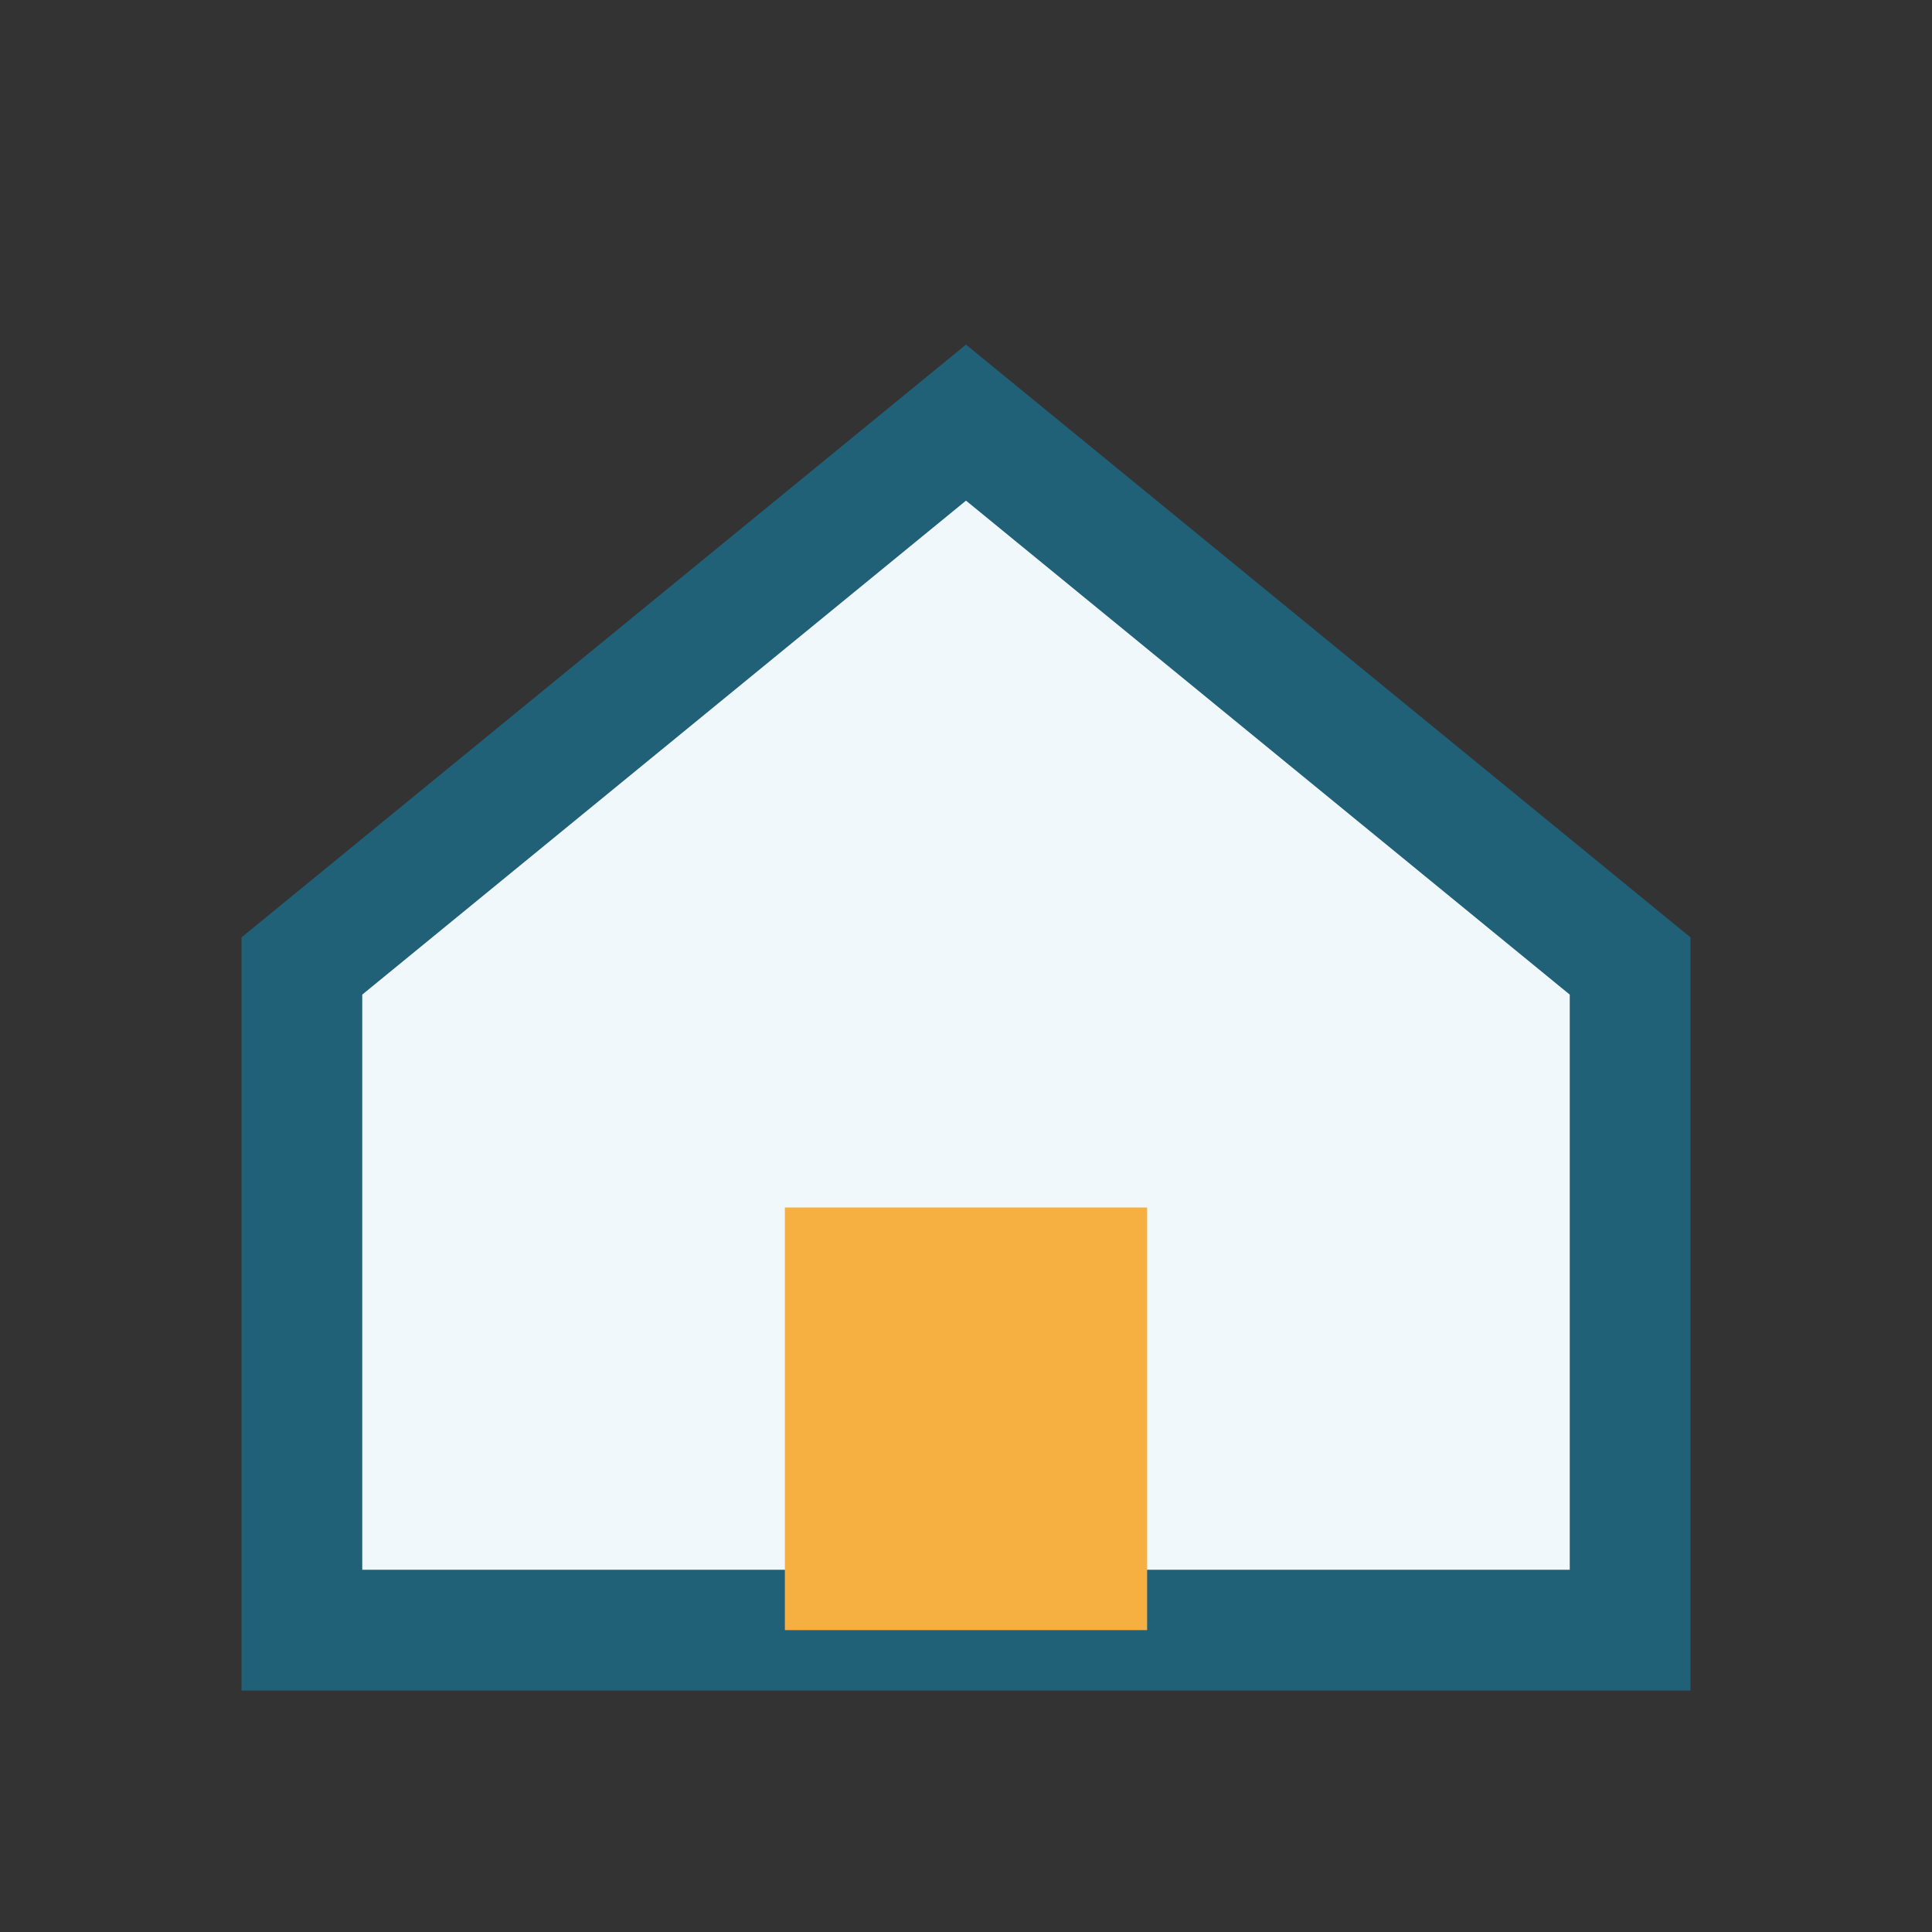
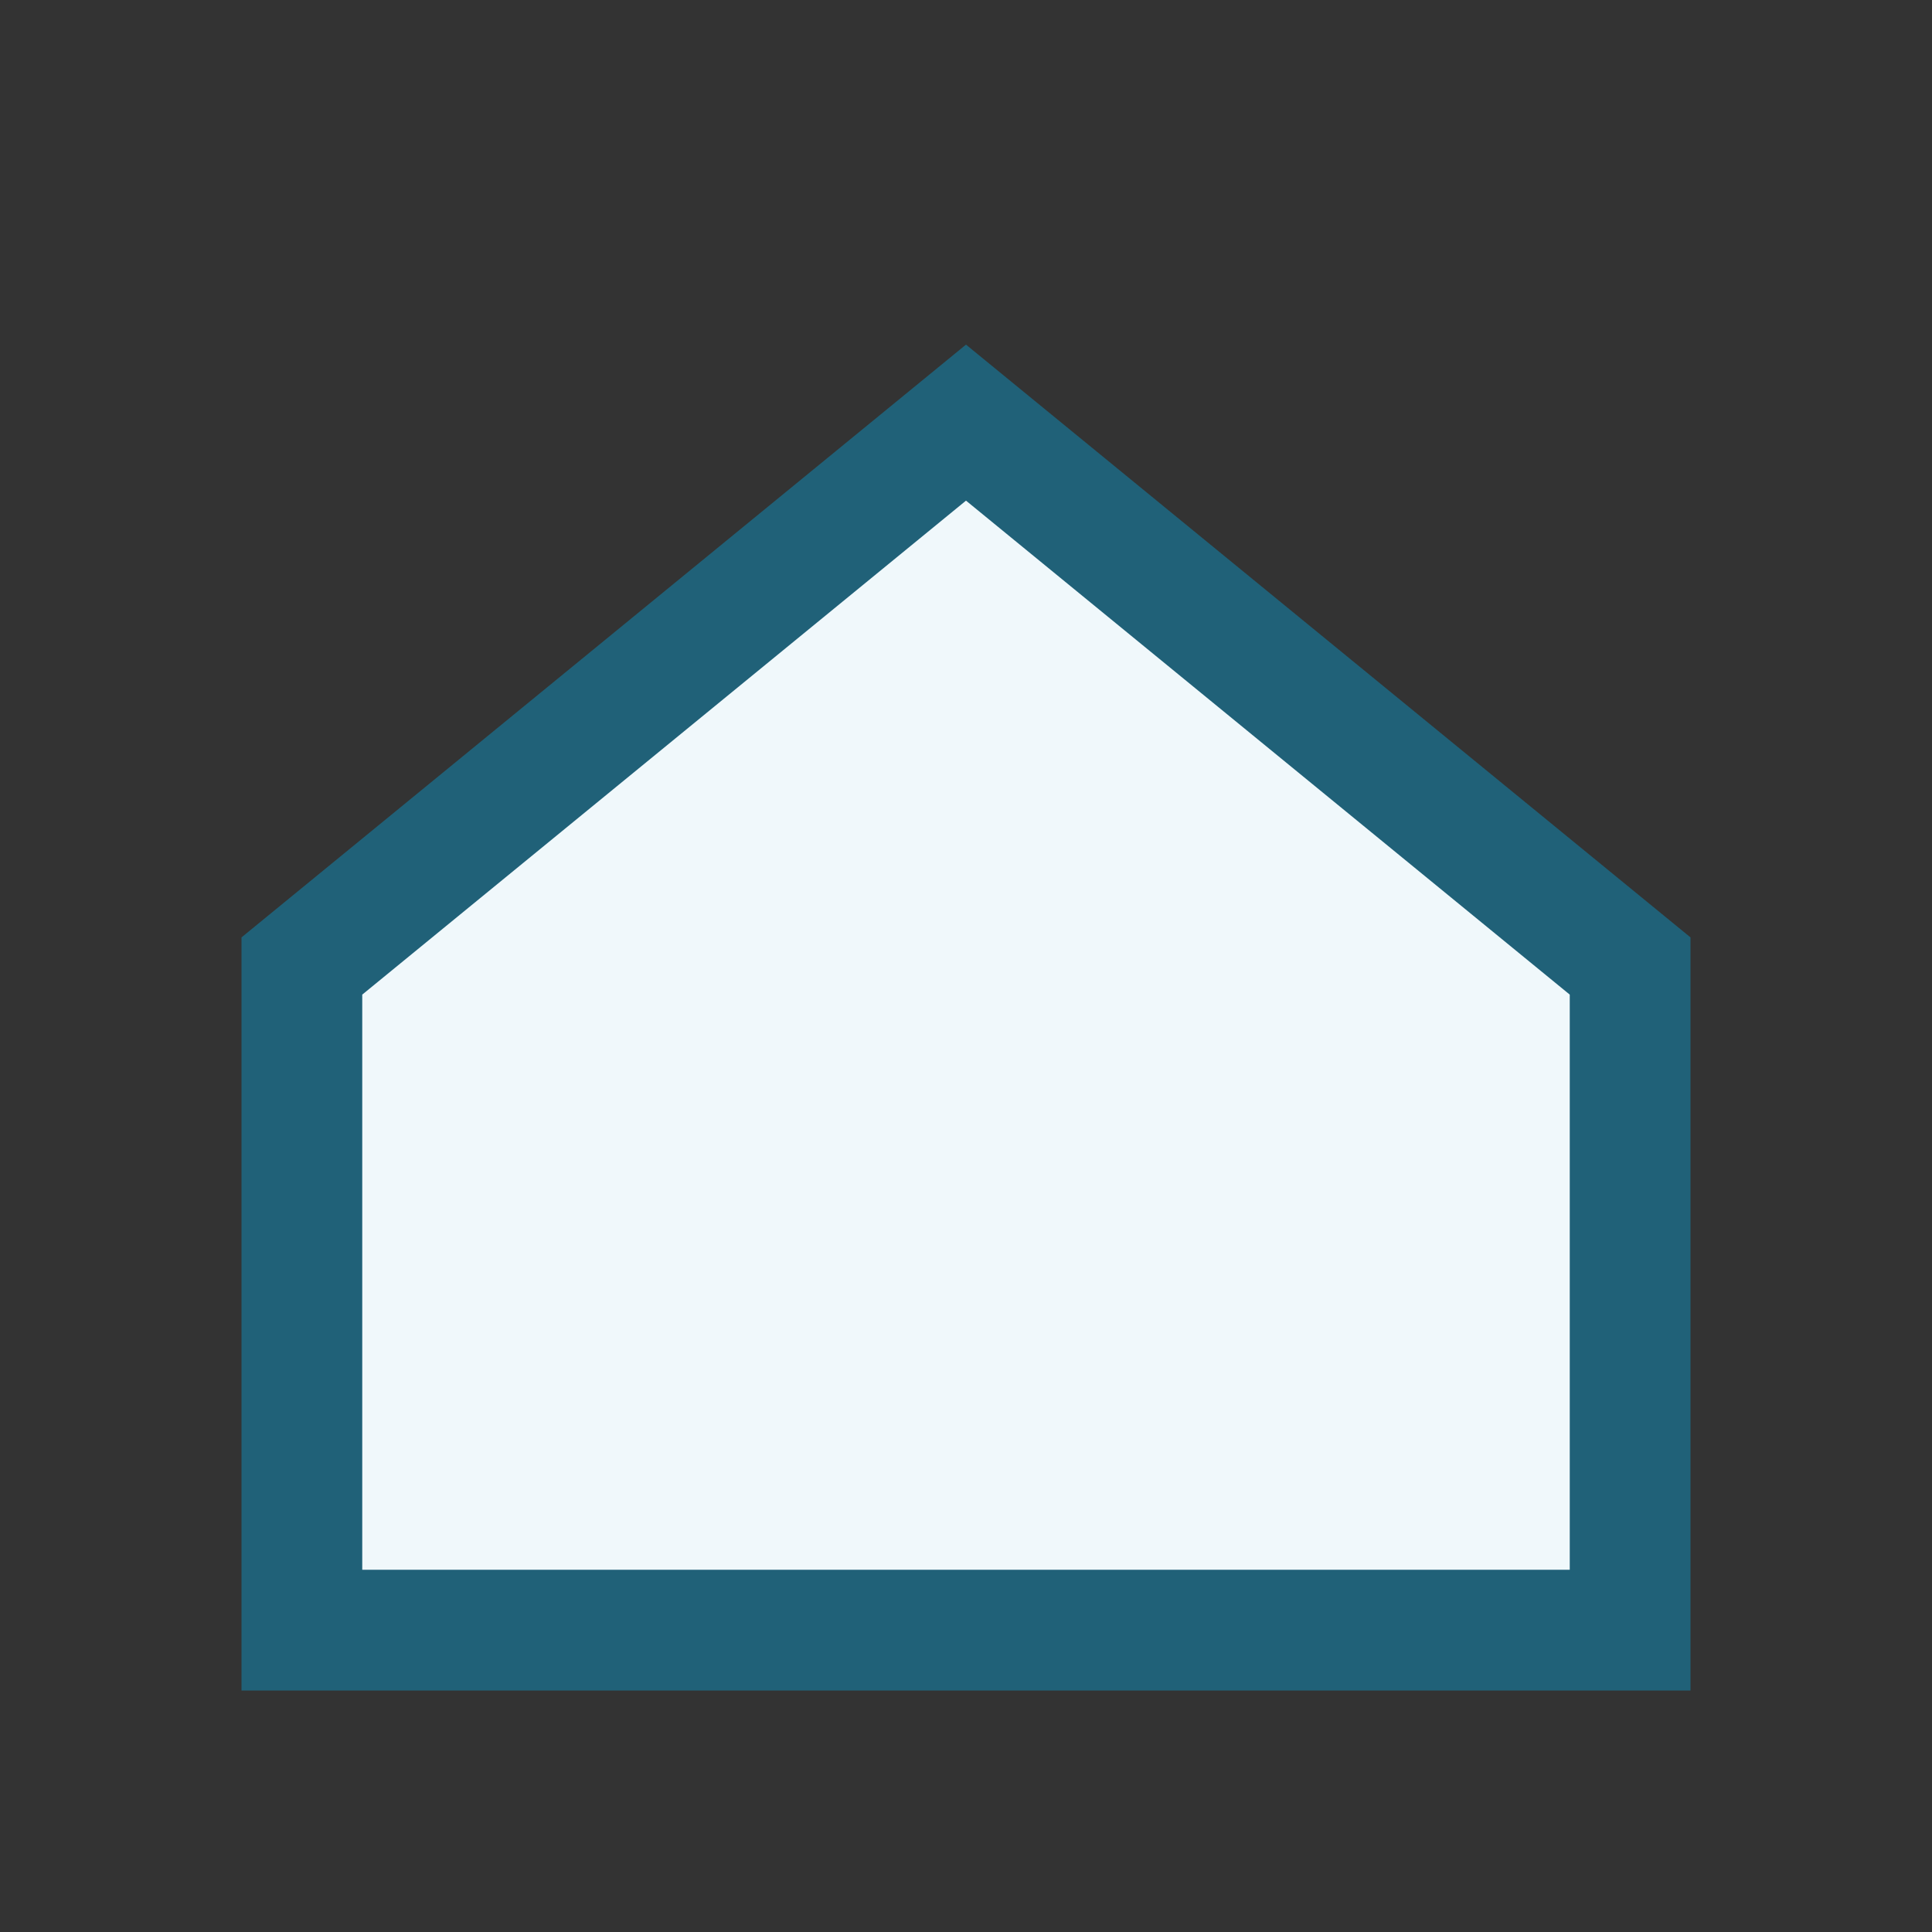
<svg xmlns="http://www.w3.org/2000/svg" width="32" height="32" viewBox="0 0 32 32">
  <rect x="0" y="0" width="32" height="32" fill="#333333" stroke="none" />
  <polygon points="16,7 27,16 27,27 5,27 5,16" fill="#F0F8FB" stroke="#206178" stroke-width="2" />
-   <rect x="13" y="20" width="6" height="7" fill="#F5B041" />
</svg>